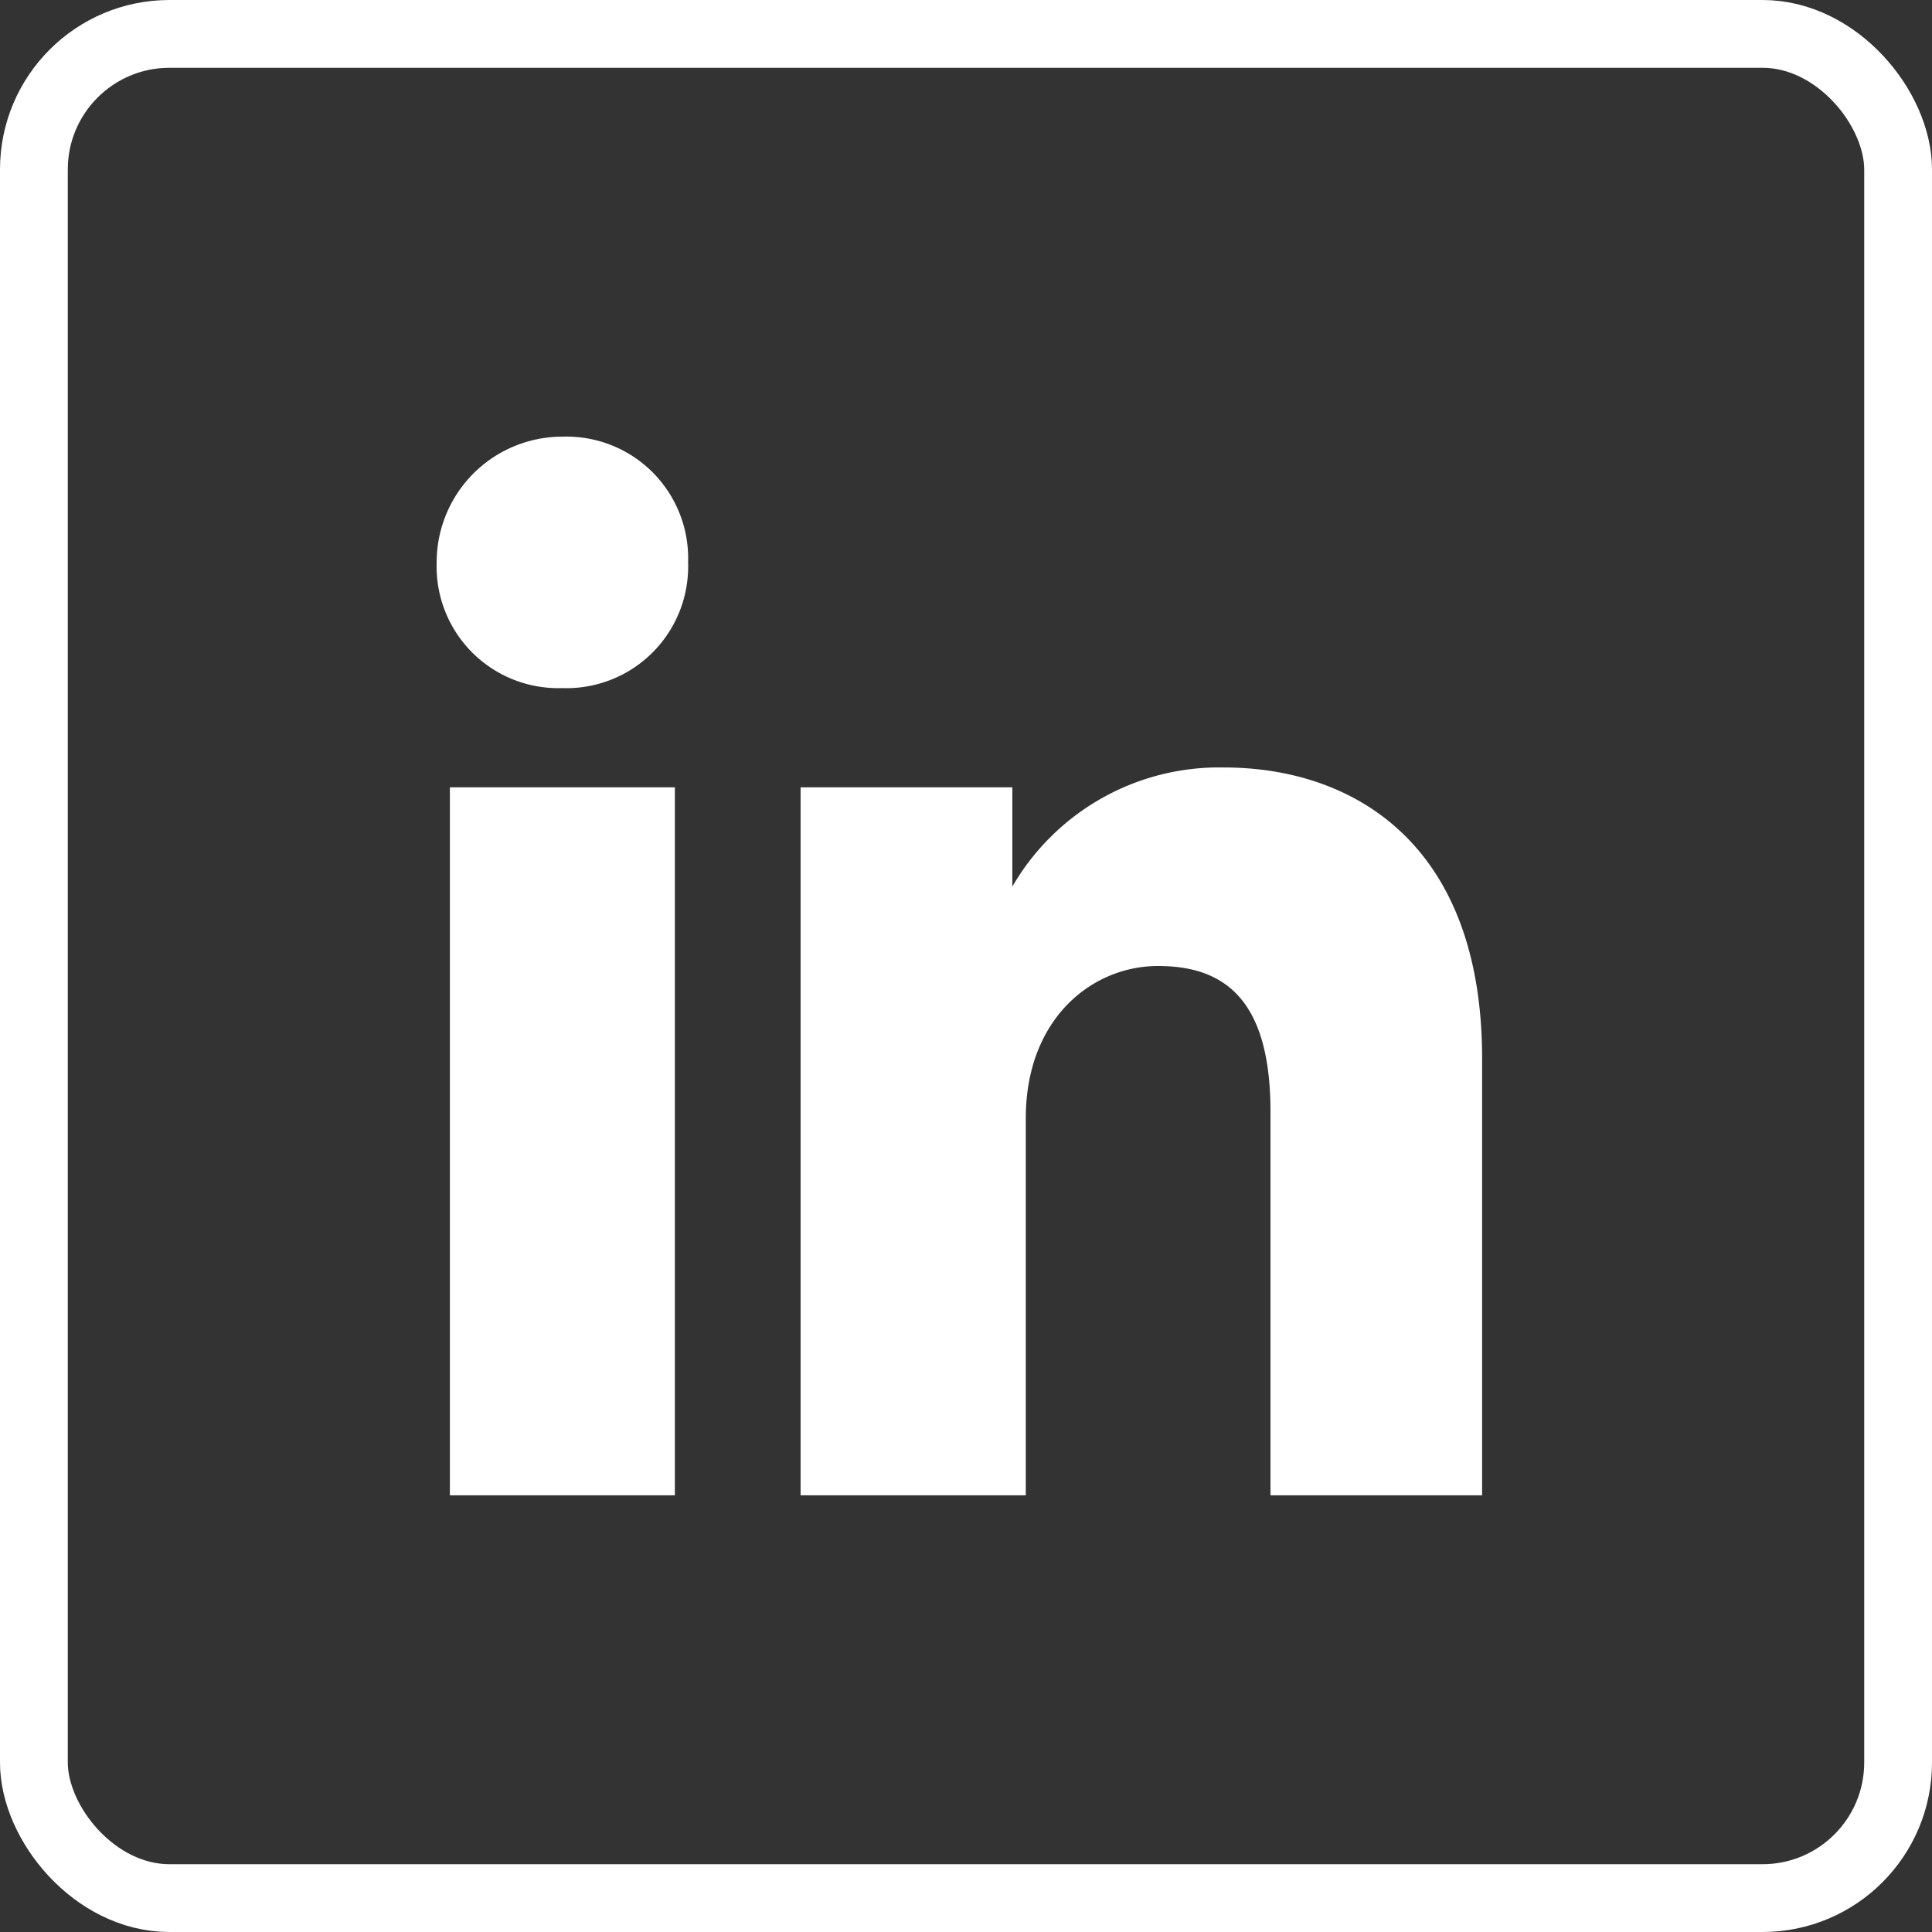
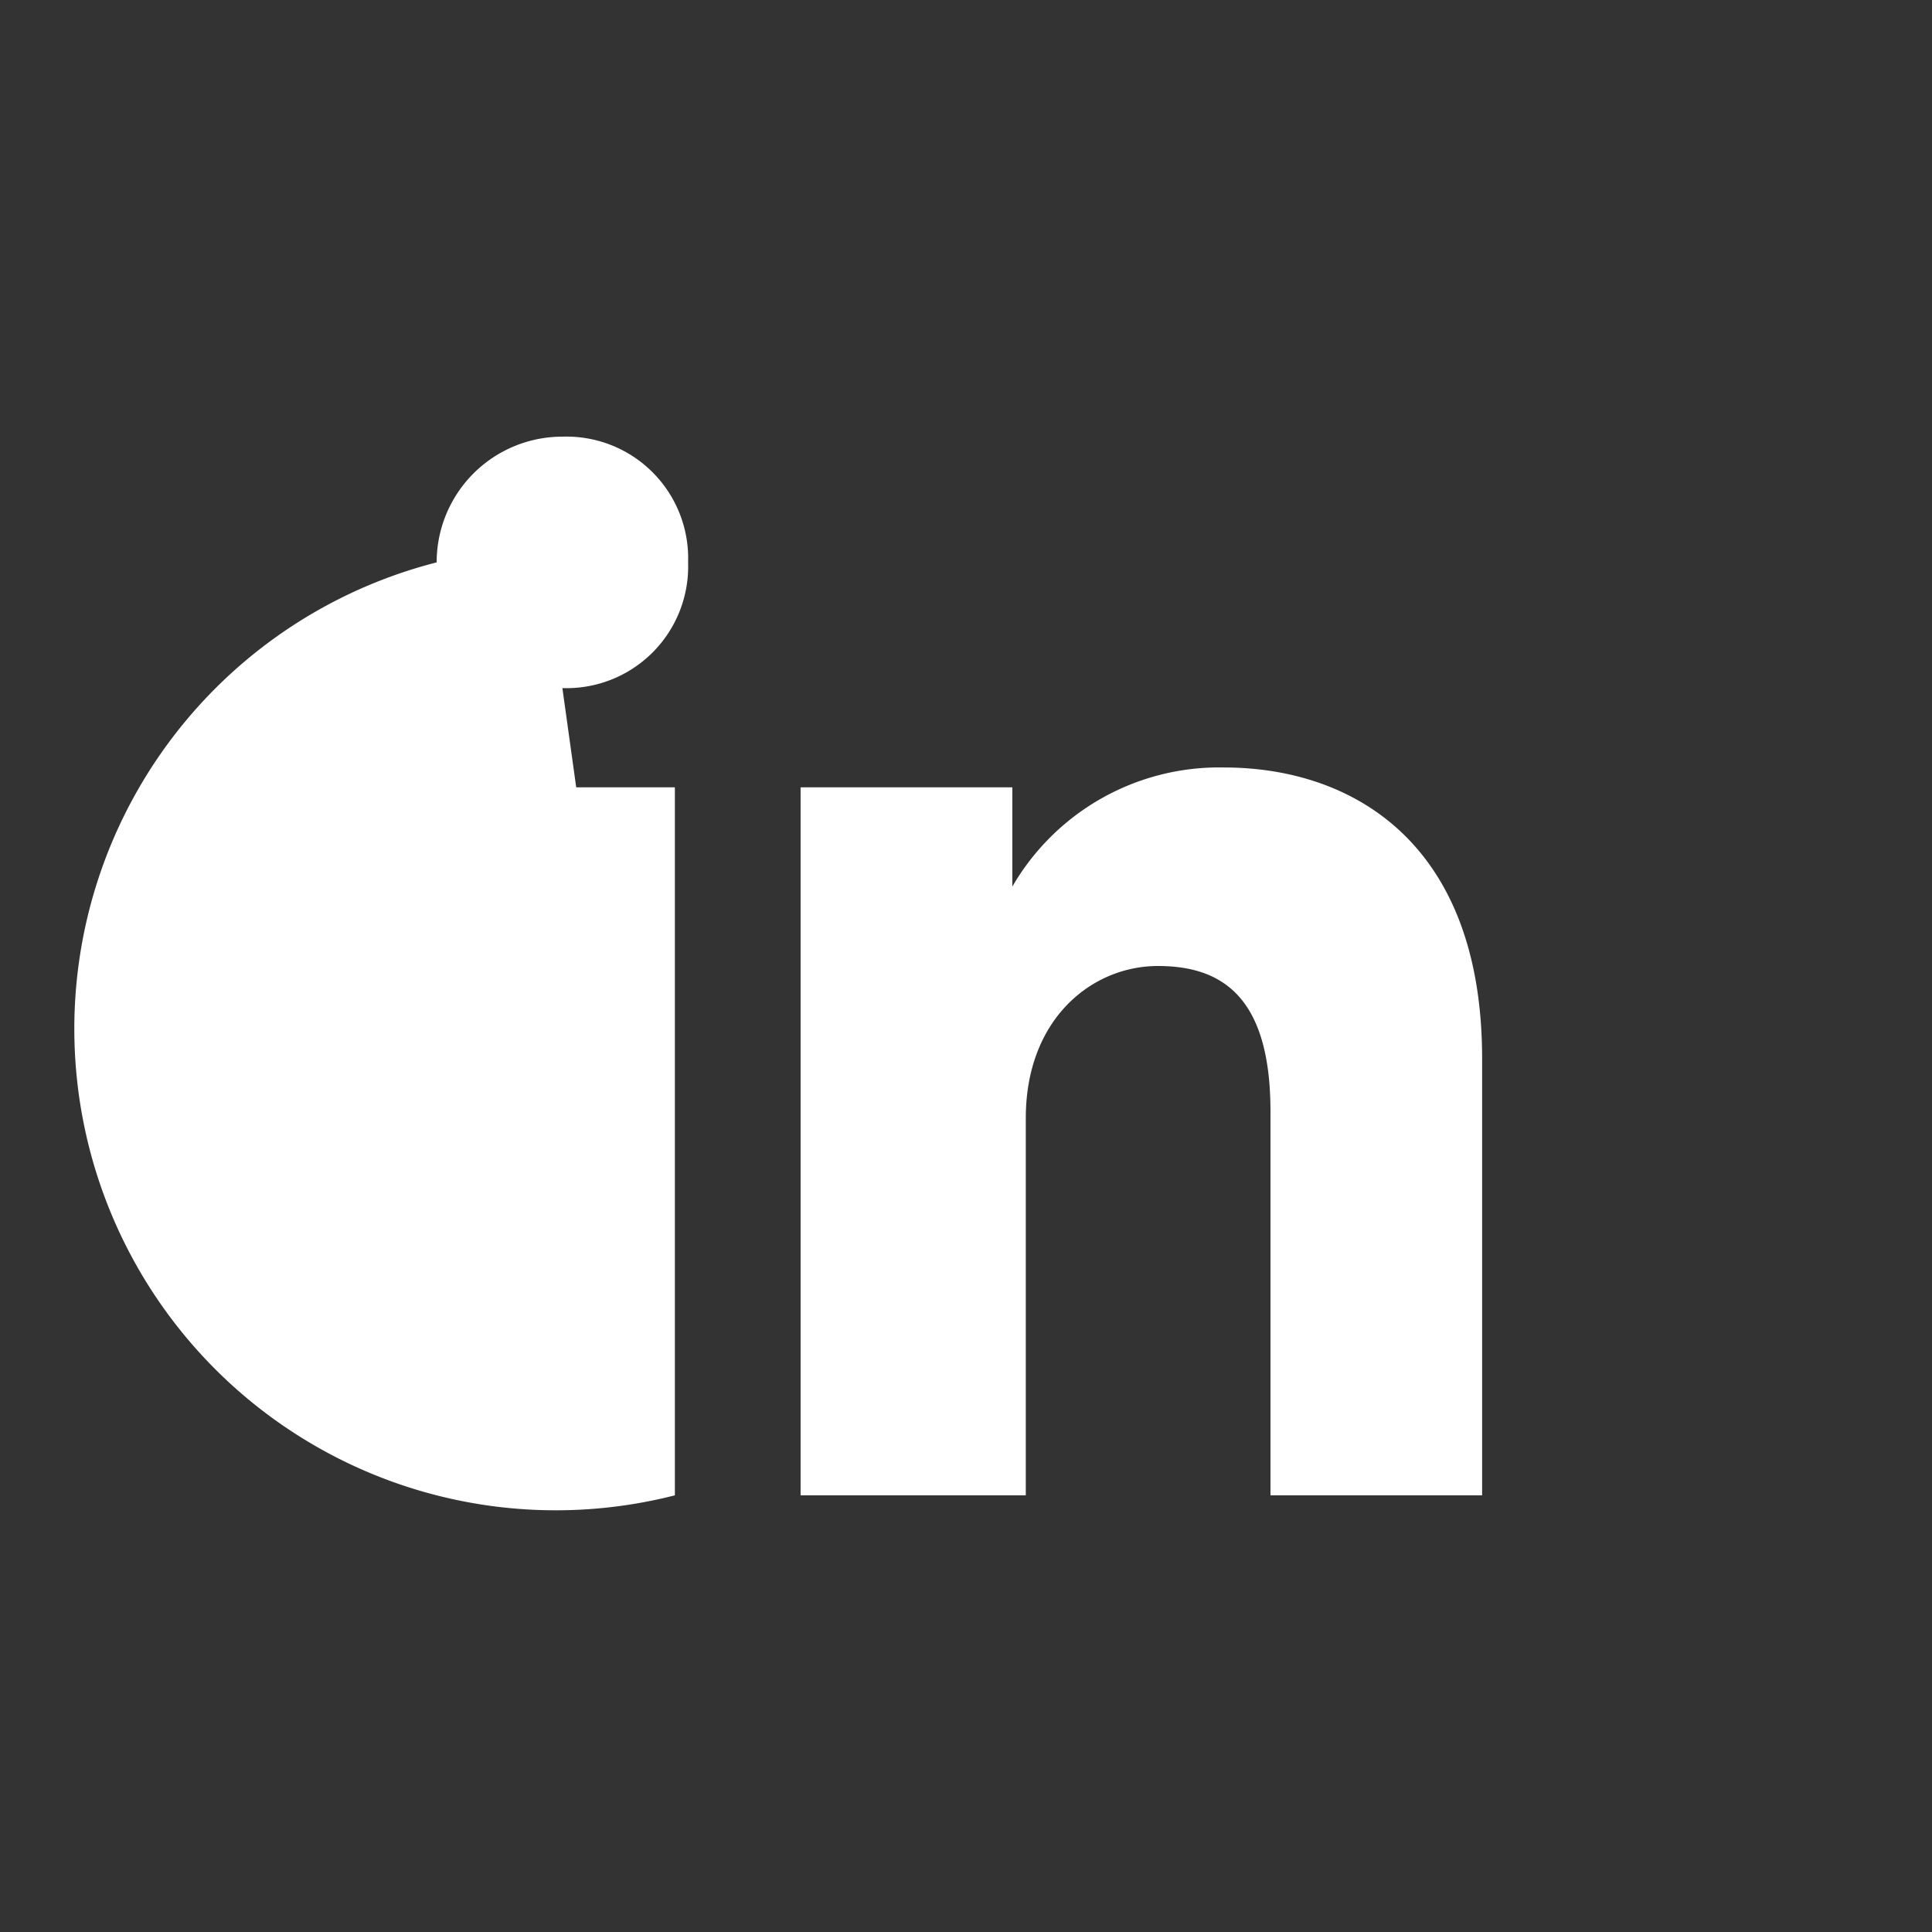
<svg xmlns="http://www.w3.org/2000/svg" id="LinkedIn" width="57" height="57" viewBox="0 0 57 57">
  <rect x="0" y="0" width="57" height="57" fill="#333333" stroke="none" />
  <g id="Rectangle_14403" data-name="Rectangle 14403" fill="none" stroke="#fff" stroke-width="2">
    <rect width="57" height="57" rx="5" stroke="none" />
-     <rect x="1" y="1" width="55" height="55" rx="4" fill="none" />
  </g>
-   <path id="linkedin-2" data-name="linkedin" d="M7.028,31.234H.39V10.346H7.028ZM3.709,7.418A3.59,3.59,0,0,1,0,3.709,3.707,3.707,0,0,1,3.709,0,3.59,3.59,0,0,1,7.418,3.709,3.59,3.59,0,0,1,3.709,7.418ZM31.234,31.234H24.6V19.912c0-3.319-1.367-4.295-3.319-4.295s-3.9,1.562-3.9,4.49V31.234H10.737V10.346h6.247v2.928a7.052,7.052,0,0,1,6.247-3.514c3.709,0,7.613,2.147,7.613,8.589V31.234Z" transform="translate(12.883 12.883)" fill="#fff" />
+   <path id="linkedin-2" data-name="linkedin" d="M7.028,31.234H.39V10.346H7.028ZA3.59,3.59,0,0,1,0,3.709,3.707,3.707,0,0,1,3.709,0,3.59,3.59,0,0,1,7.418,3.709,3.59,3.59,0,0,1,3.709,7.418ZM31.234,31.234H24.6V19.912c0-3.319-1.367-4.295-3.319-4.295s-3.9,1.562-3.9,4.49V31.234H10.737V10.346h6.247v2.928a7.052,7.052,0,0,1,6.247-3.514c3.709,0,7.613,2.147,7.613,8.589V31.234Z" transform="translate(12.883 12.883)" fill="#fff" />
</svg>